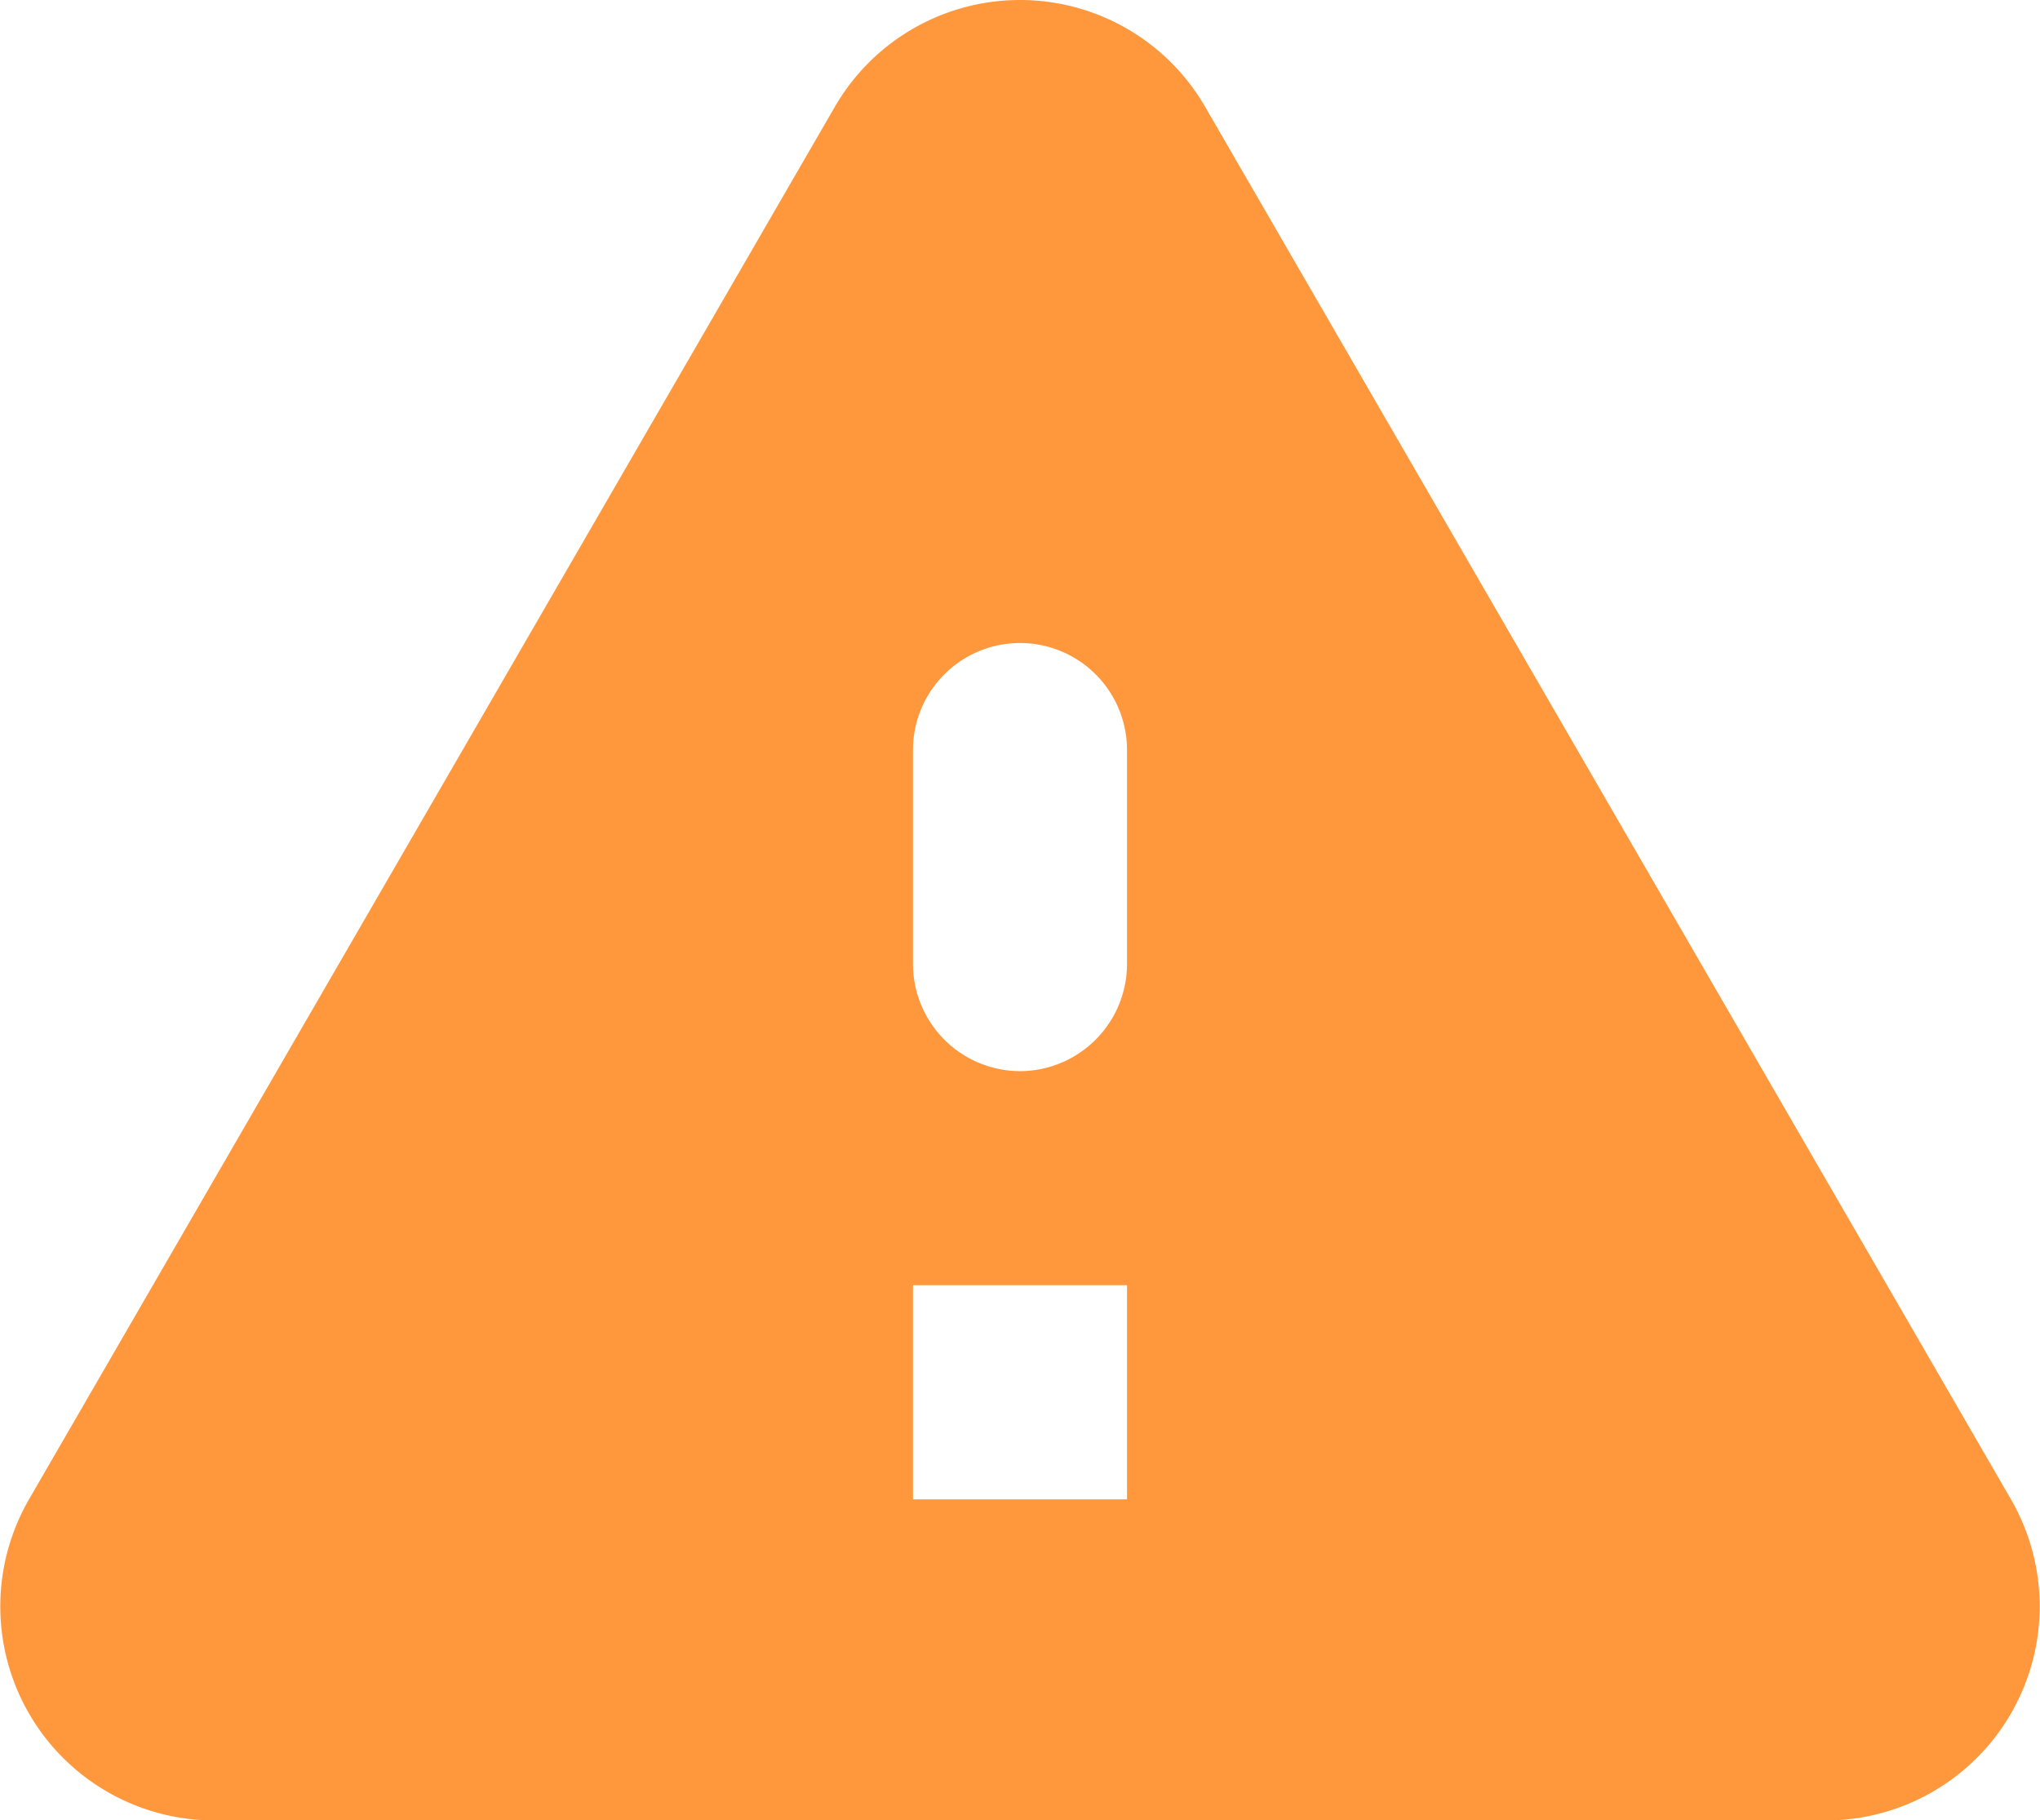
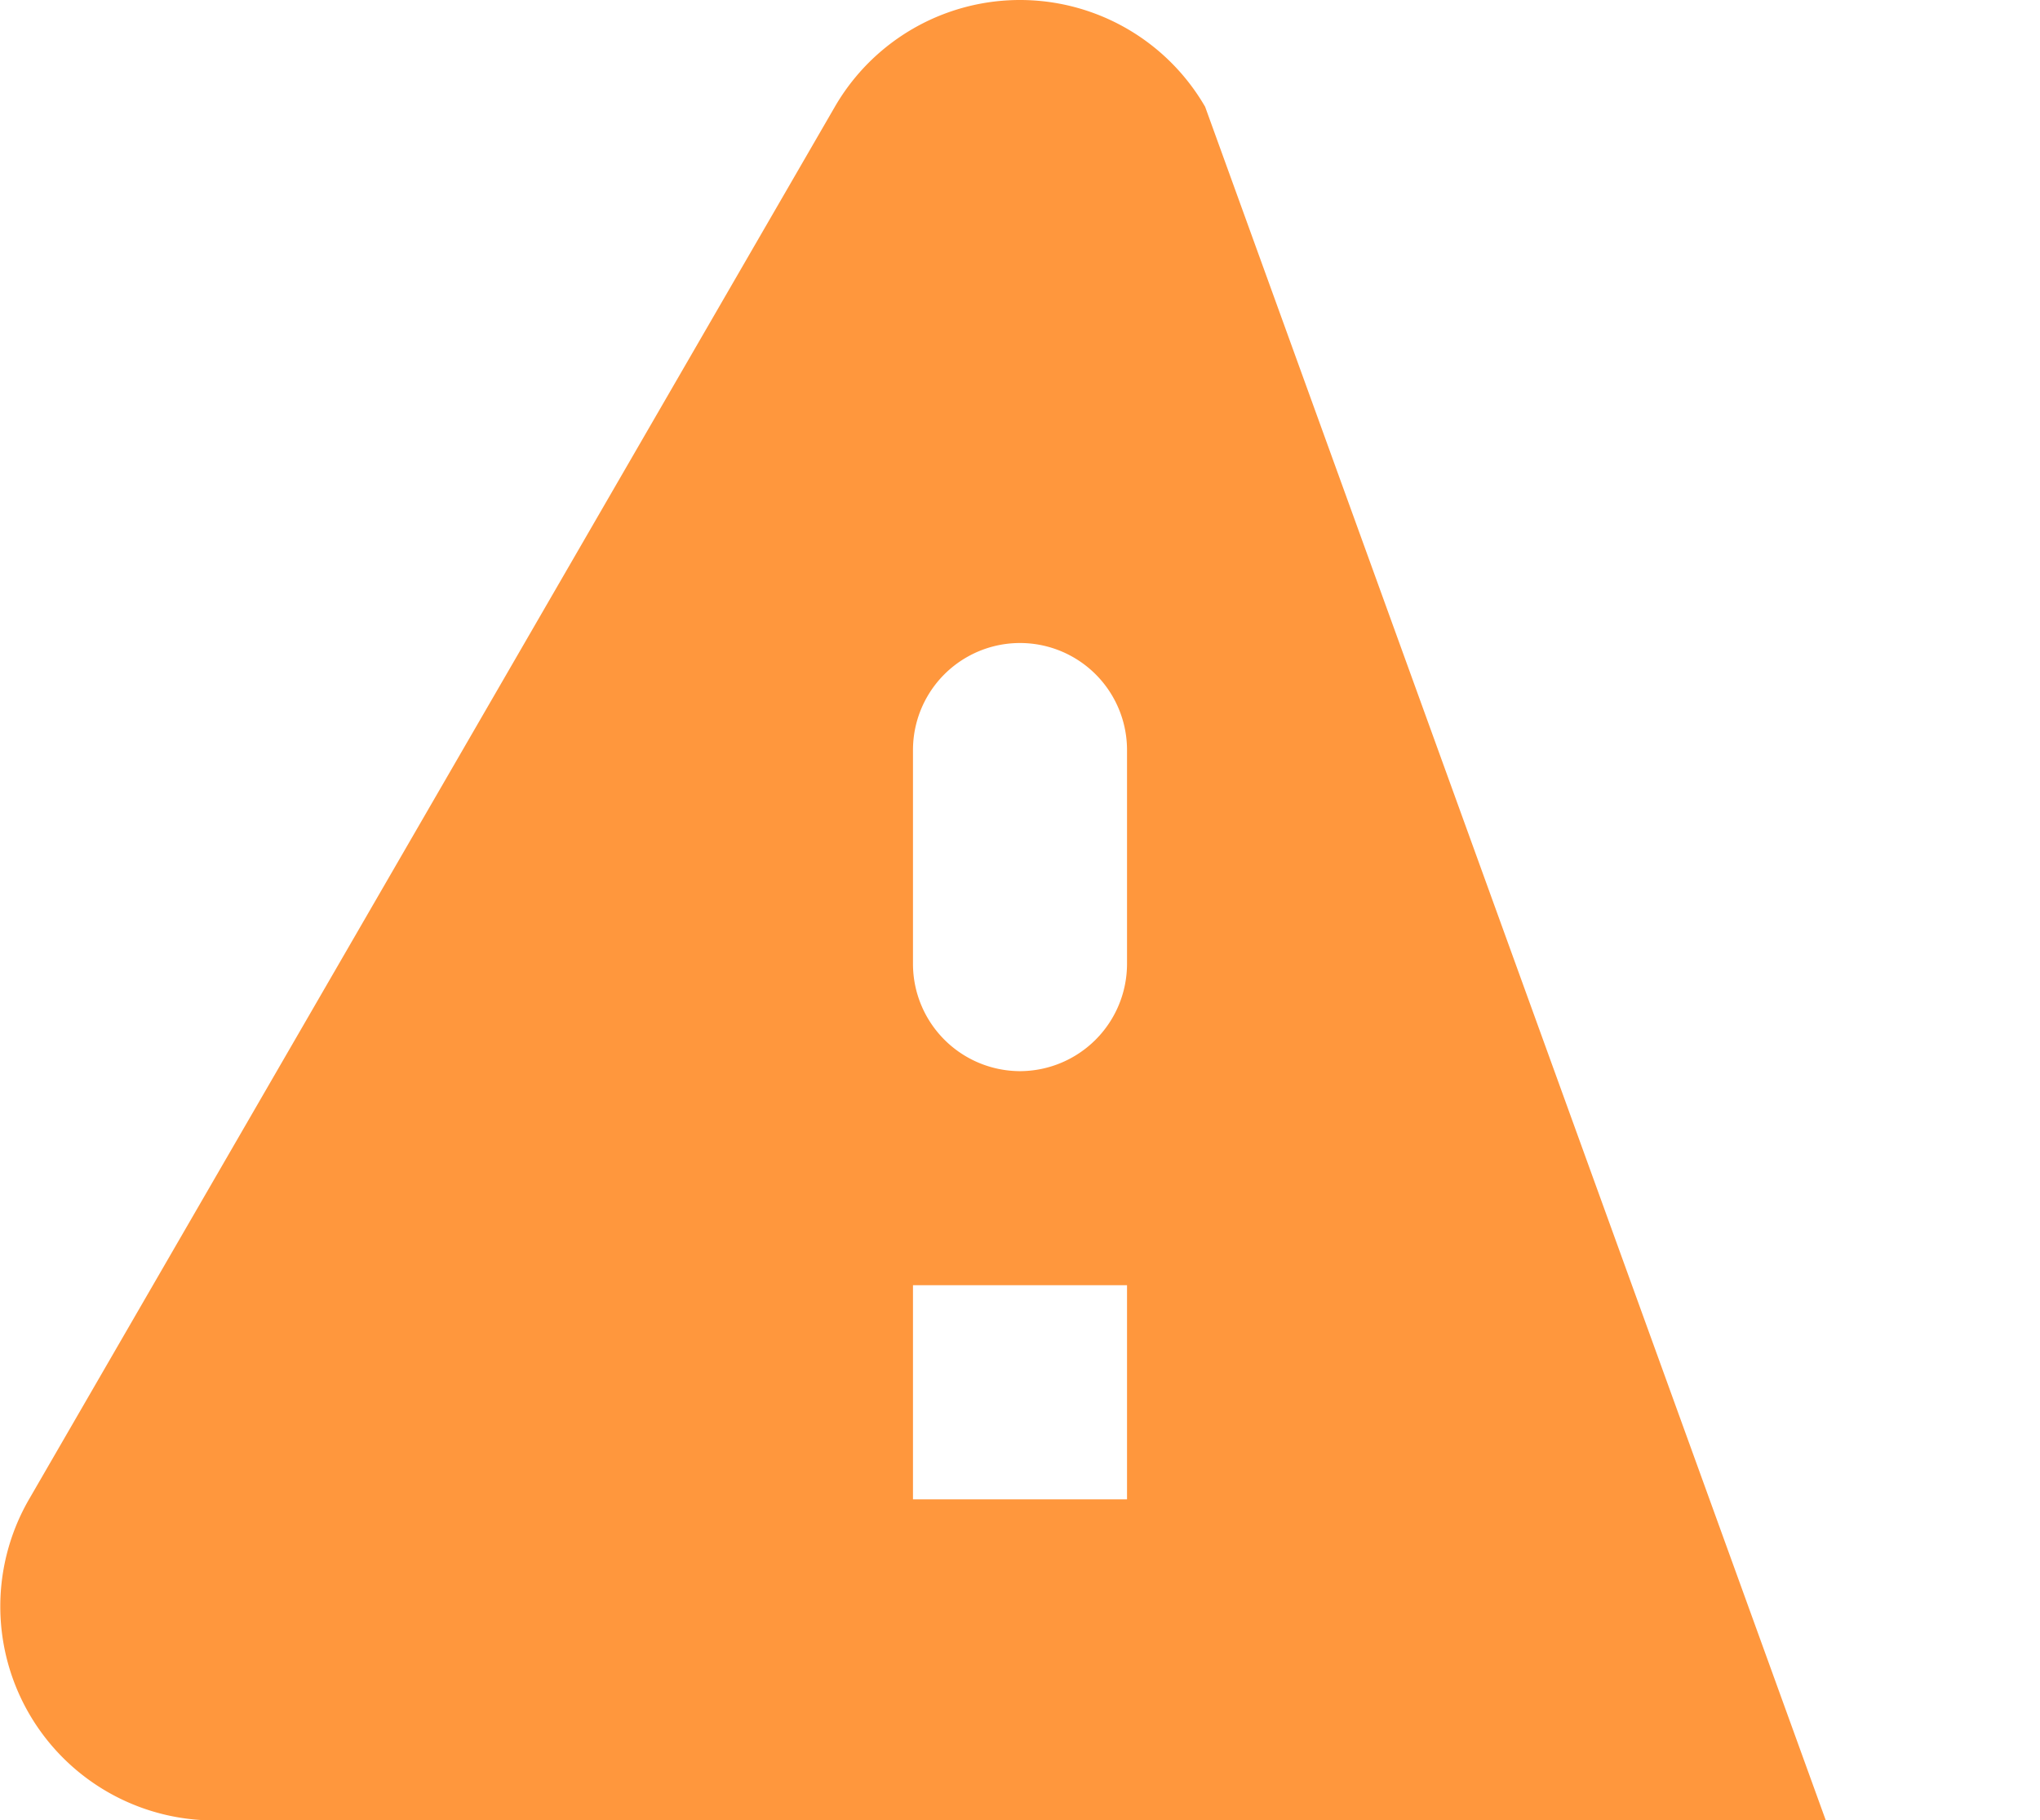
<svg xmlns="http://www.w3.org/2000/svg" width="129.126" height="115.205" viewBox="0 0 129.126 115.205">
-   <path id="warning-24px" d="M16.025,119.2H118.038a13.544,13.544,0,0,0,11.719-20.321L78.75,10.749a13.54,13.54,0,0,0-23.437,0L4.307,98.876A13.544,13.544,0,0,0,16.025,119.2ZM67.032,71.781a6.794,6.794,0,0,1-6.774-6.774V51.46a6.774,6.774,0,0,1,13.548,0V65.007A6.794,6.794,0,0,1,67.032,71.781Zm6.774,27.1H60.258V85.328H73.806Z" transform="translate(-2.469 -3.992)" fill="#ff973d" />
+   <path id="warning-24px" d="M16.025,119.2H118.038L78.75,10.749a13.54,13.54,0,0,0-23.437,0L4.307,98.876A13.544,13.544,0,0,0,16.025,119.2ZM67.032,71.781a6.794,6.794,0,0,1-6.774-6.774V51.46a6.774,6.774,0,0,1,13.548,0V65.007A6.794,6.794,0,0,1,67.032,71.781Zm6.774,27.1H60.258V85.328H73.806Z" transform="translate(-2.469 -3.992)" fill="#ff973d" />
</svg>